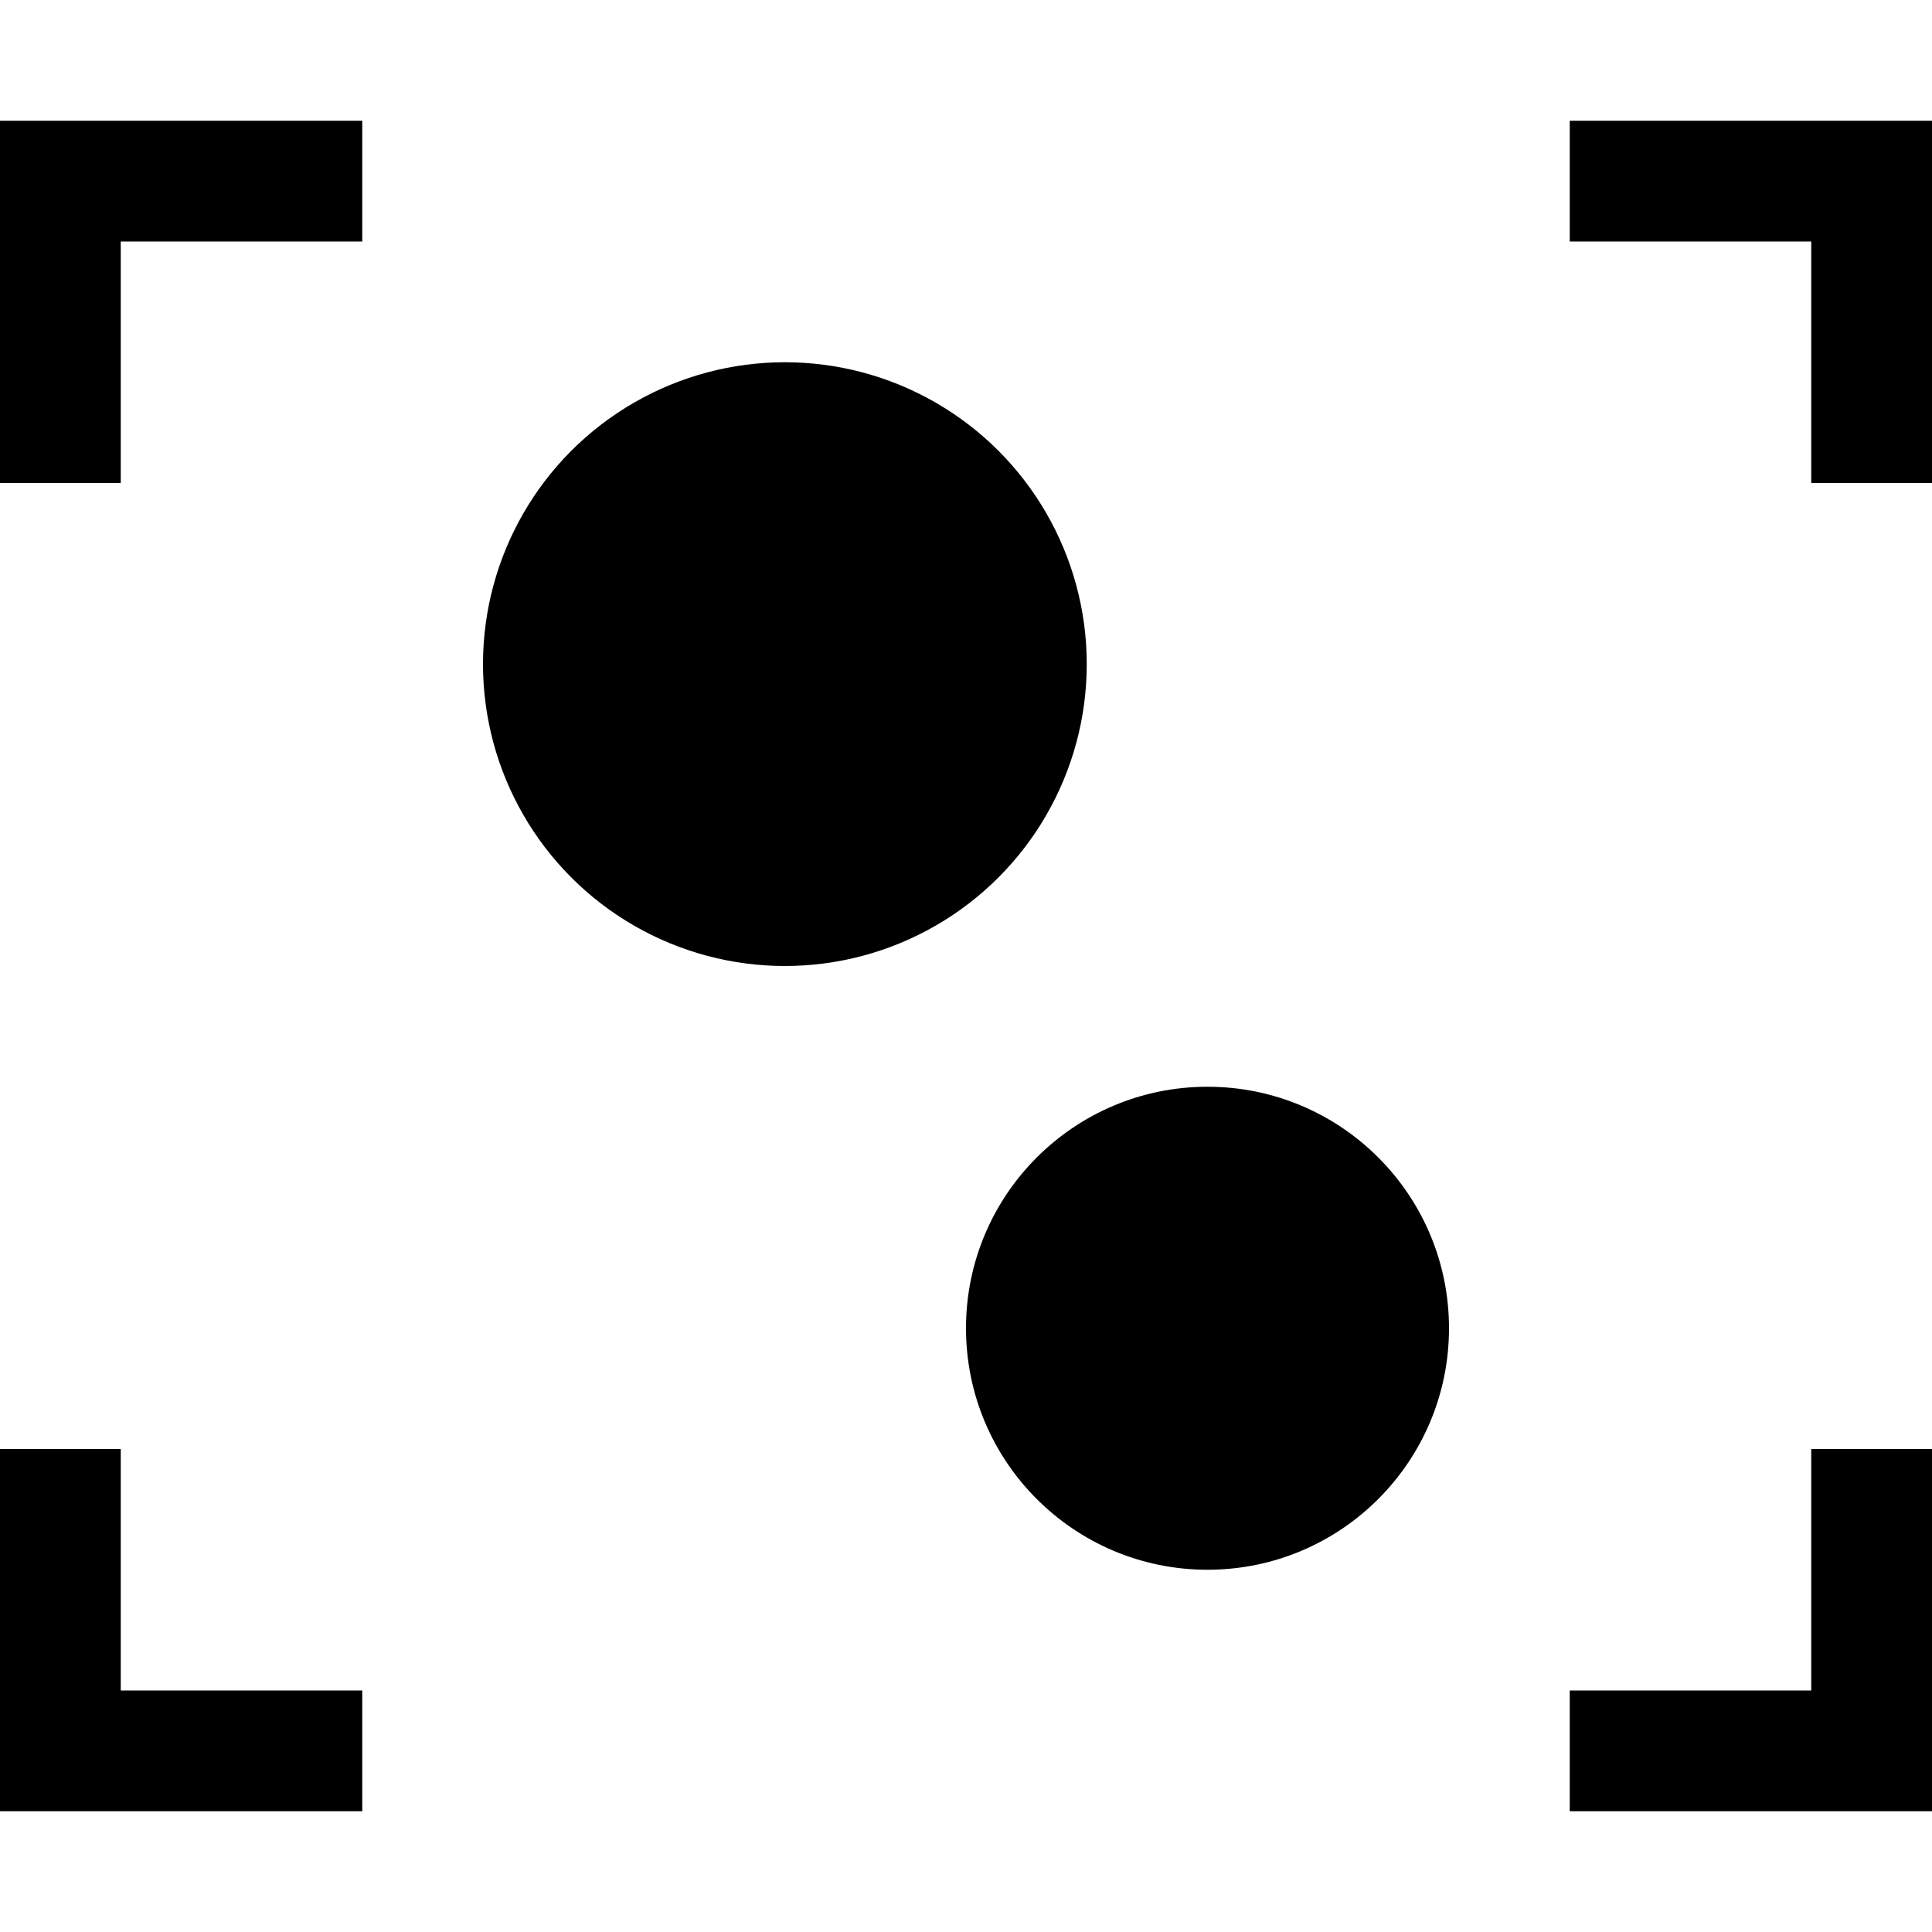
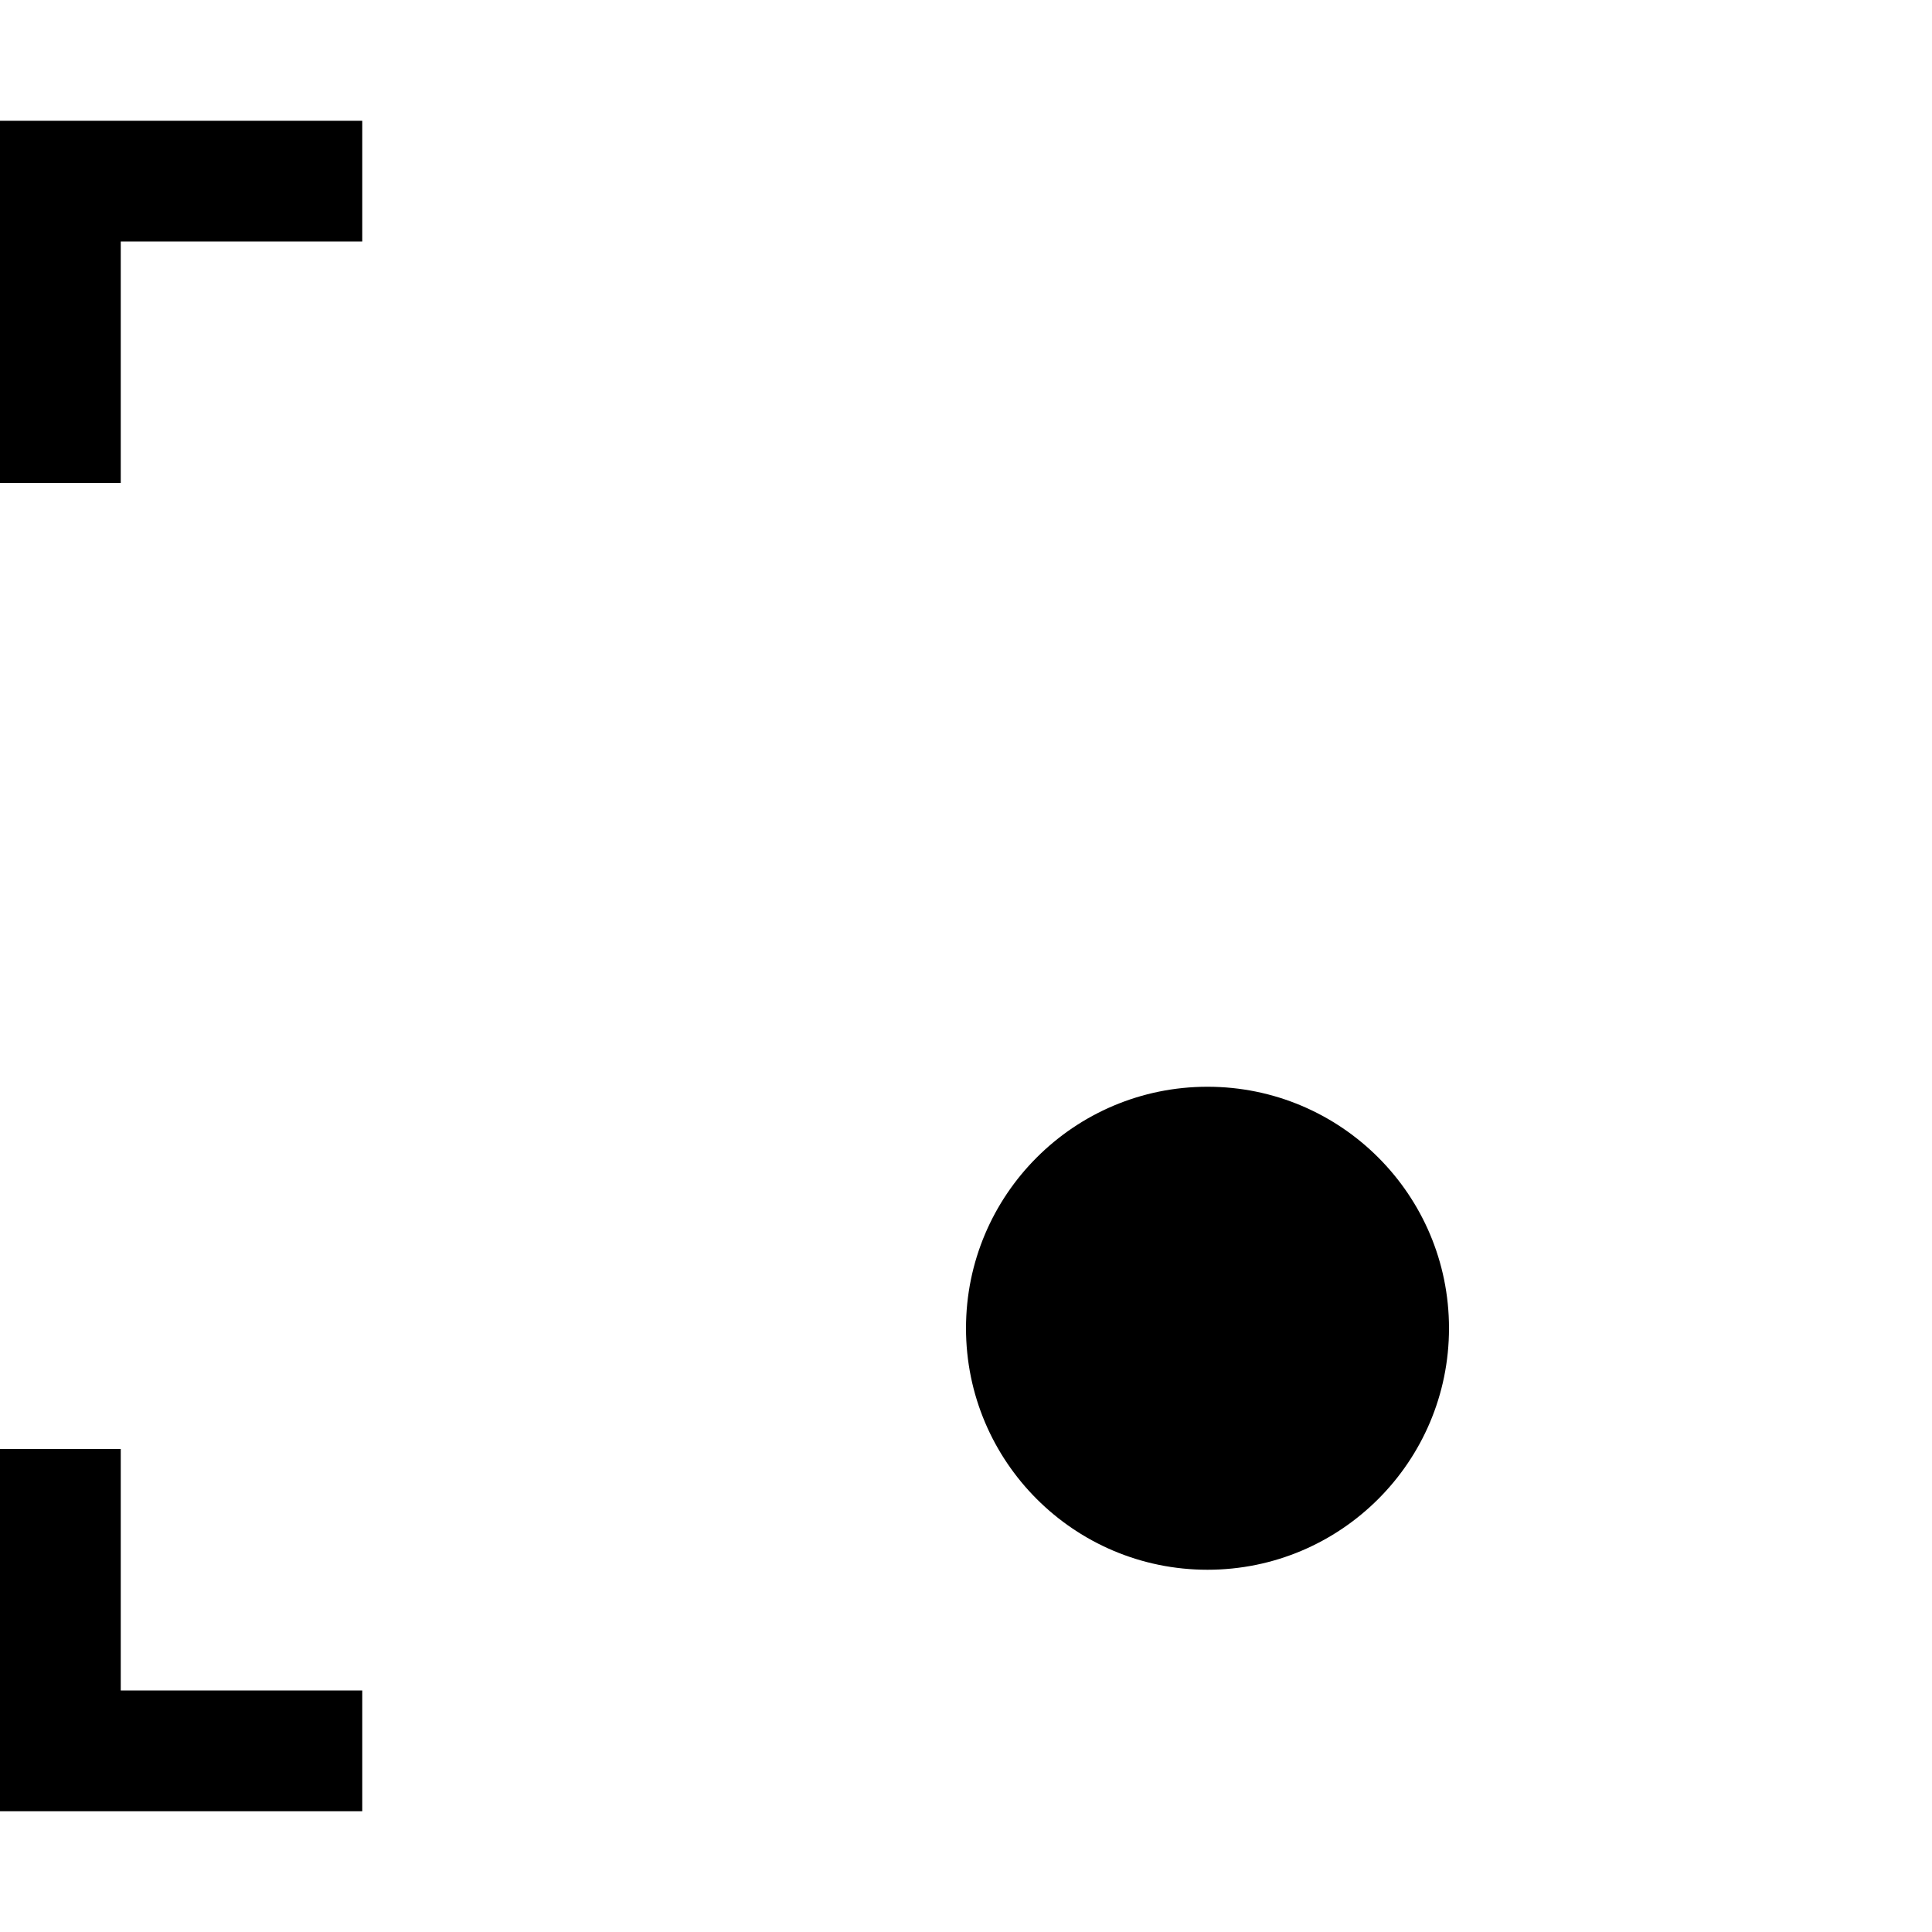
<svg xmlns="http://www.w3.org/2000/svg" viewBox="0 0 16 16">
  <polygon points="3 1 0 1 0 4 1 4 1 2 3 2 3 1" />
-   <polygon points="13 1 13 2 15 2 15 4 16 4 16 1 13 1" />
  <polygon points="1 14 1 12 0 12 0 15 3 15 3 14 1 14" />
-   <polygon points="15 12 15 14 13 14 13 15 16 15 16 12 15 12" />
-   <circle cx="6.5" cy="5.5" r="2.5" />
  <circle cx="10" cy="11" r="2" />
</svg>